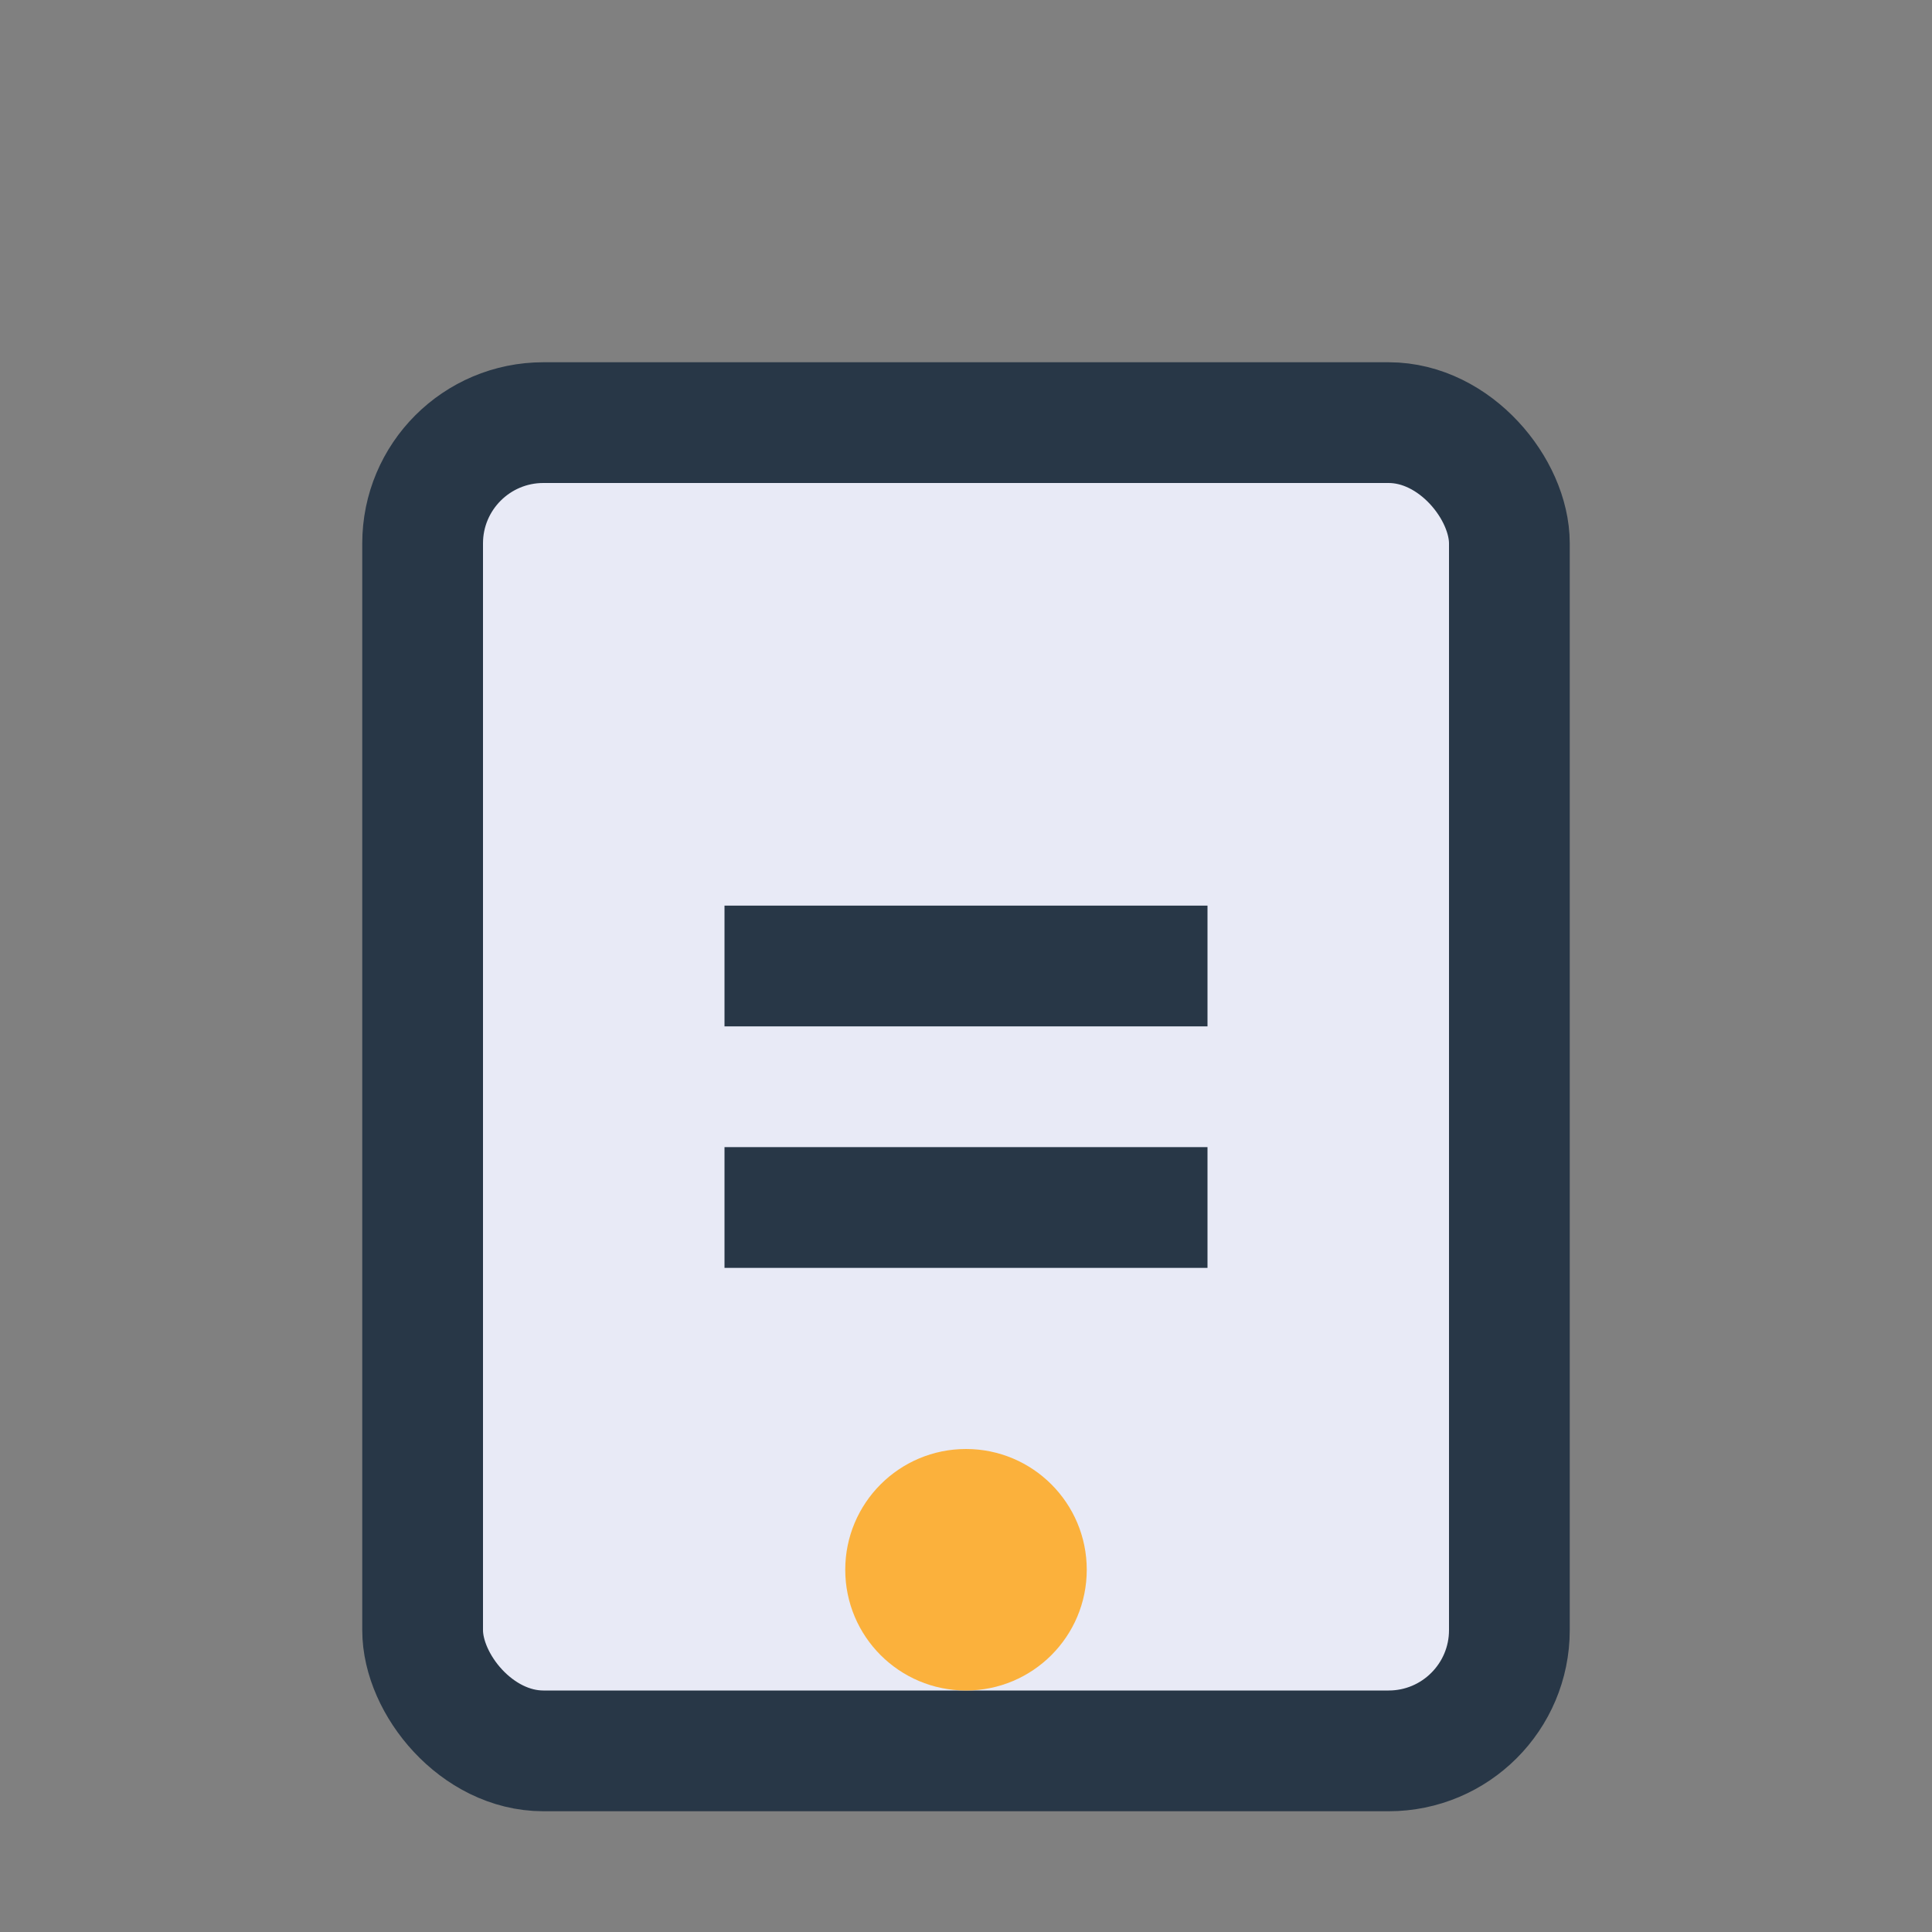
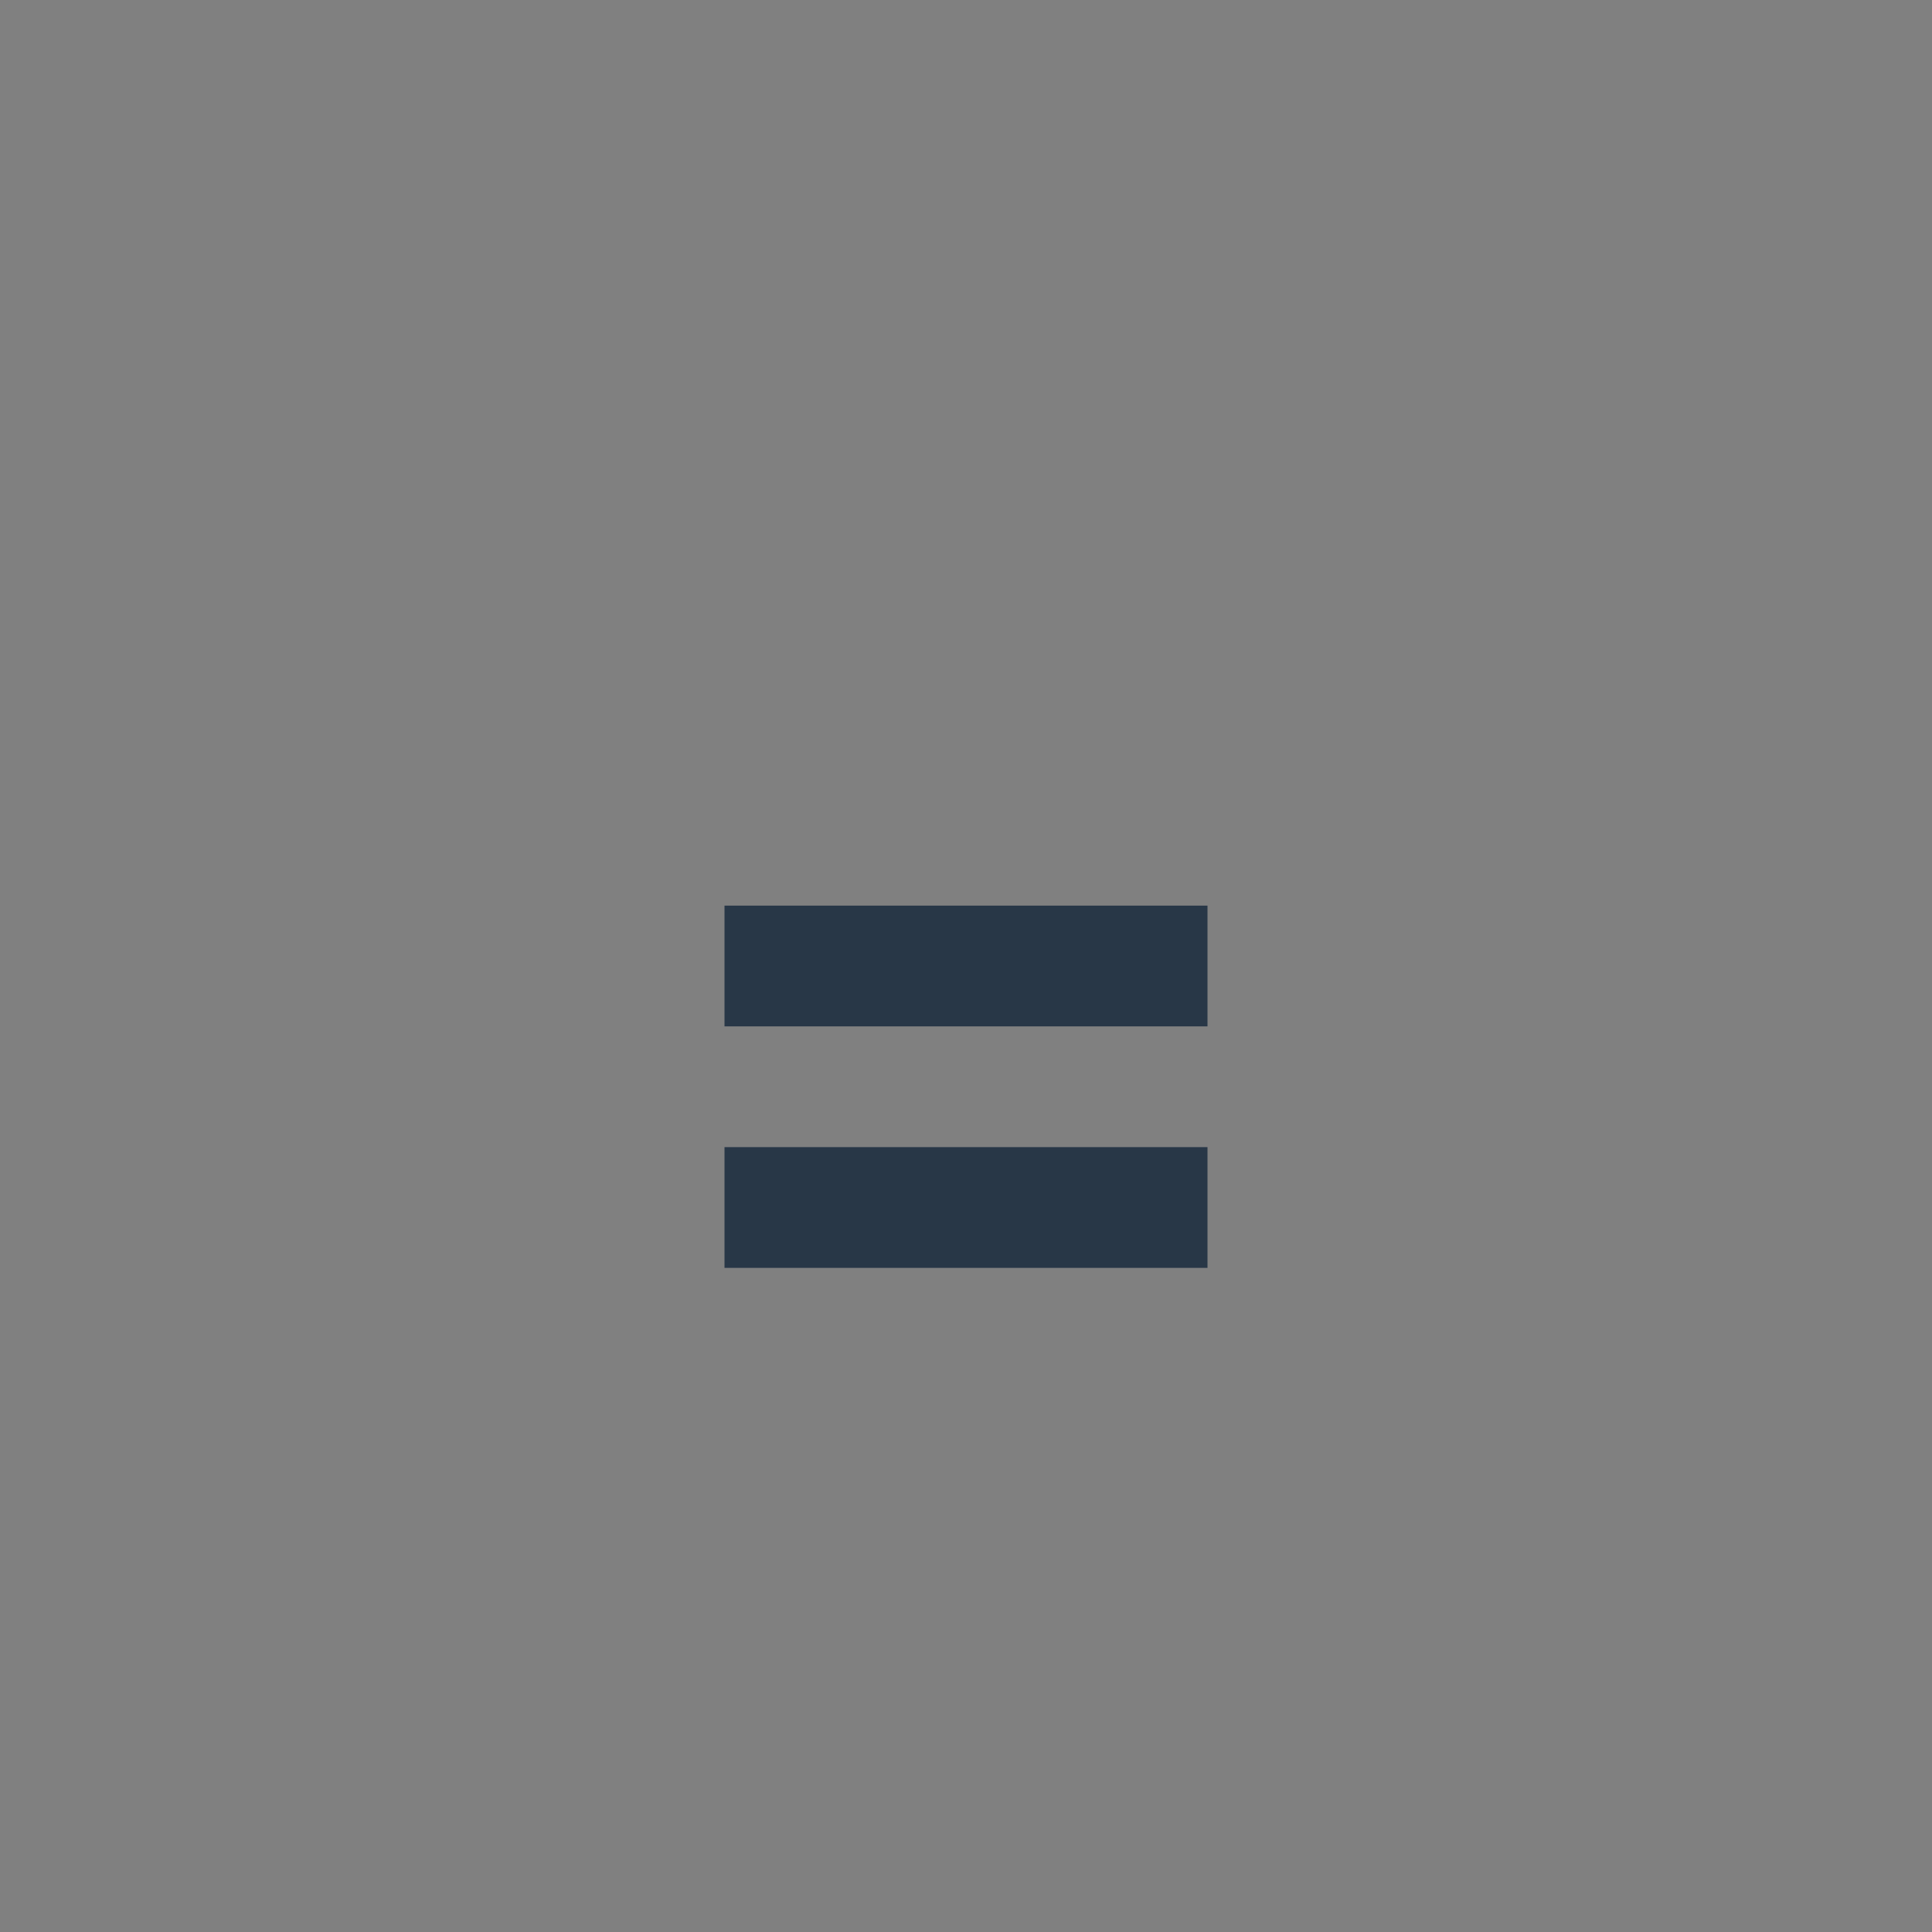
<svg xmlns="http://www.w3.org/2000/svg" width="32" height="32" viewBox="0 0 32 32">
  <rect x="0" y="0" width="32" height="32" fill="#808080" stroke="none" />
-   <rect x="7" y="7" width="18" height="22" rx="2" fill="#E8EAF6" stroke="#283747" stroke-width="2" />
  <path d="M12 16h8M12 20h8" stroke="#283747" stroke-width="2" />
-   <circle cx="16" cy="26" r="2" fill="#FBB13C" />
</svg>